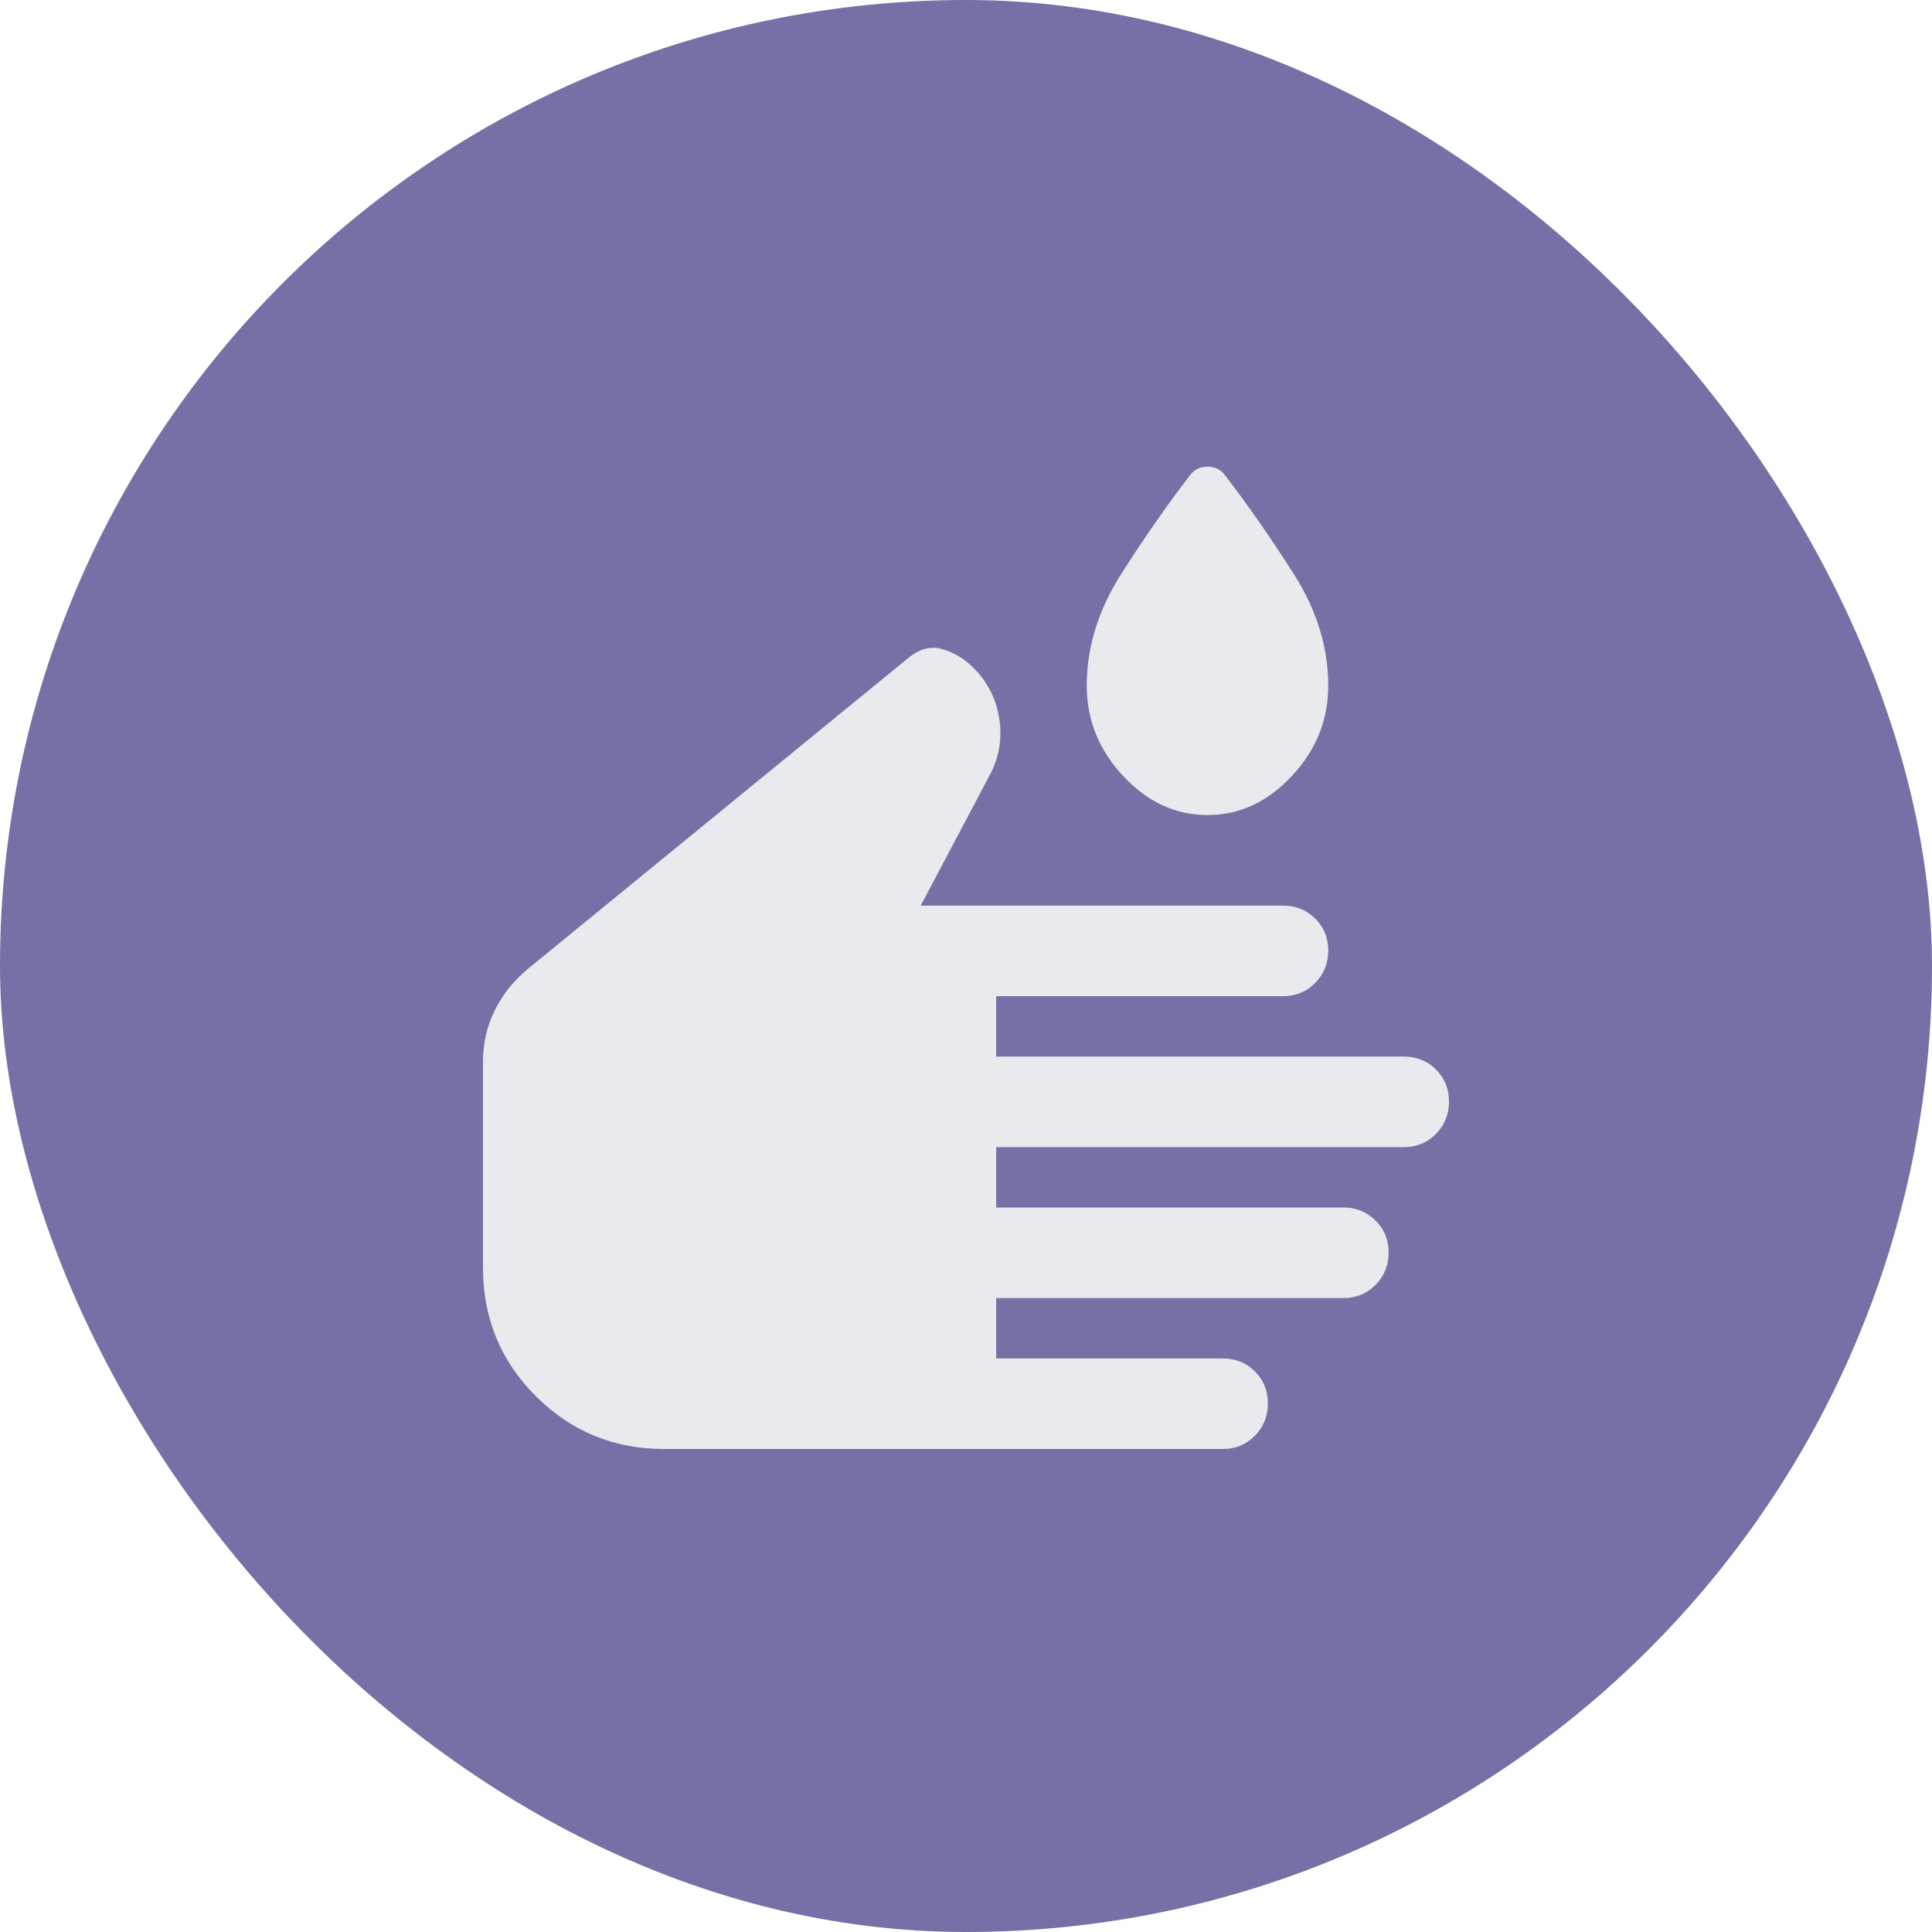
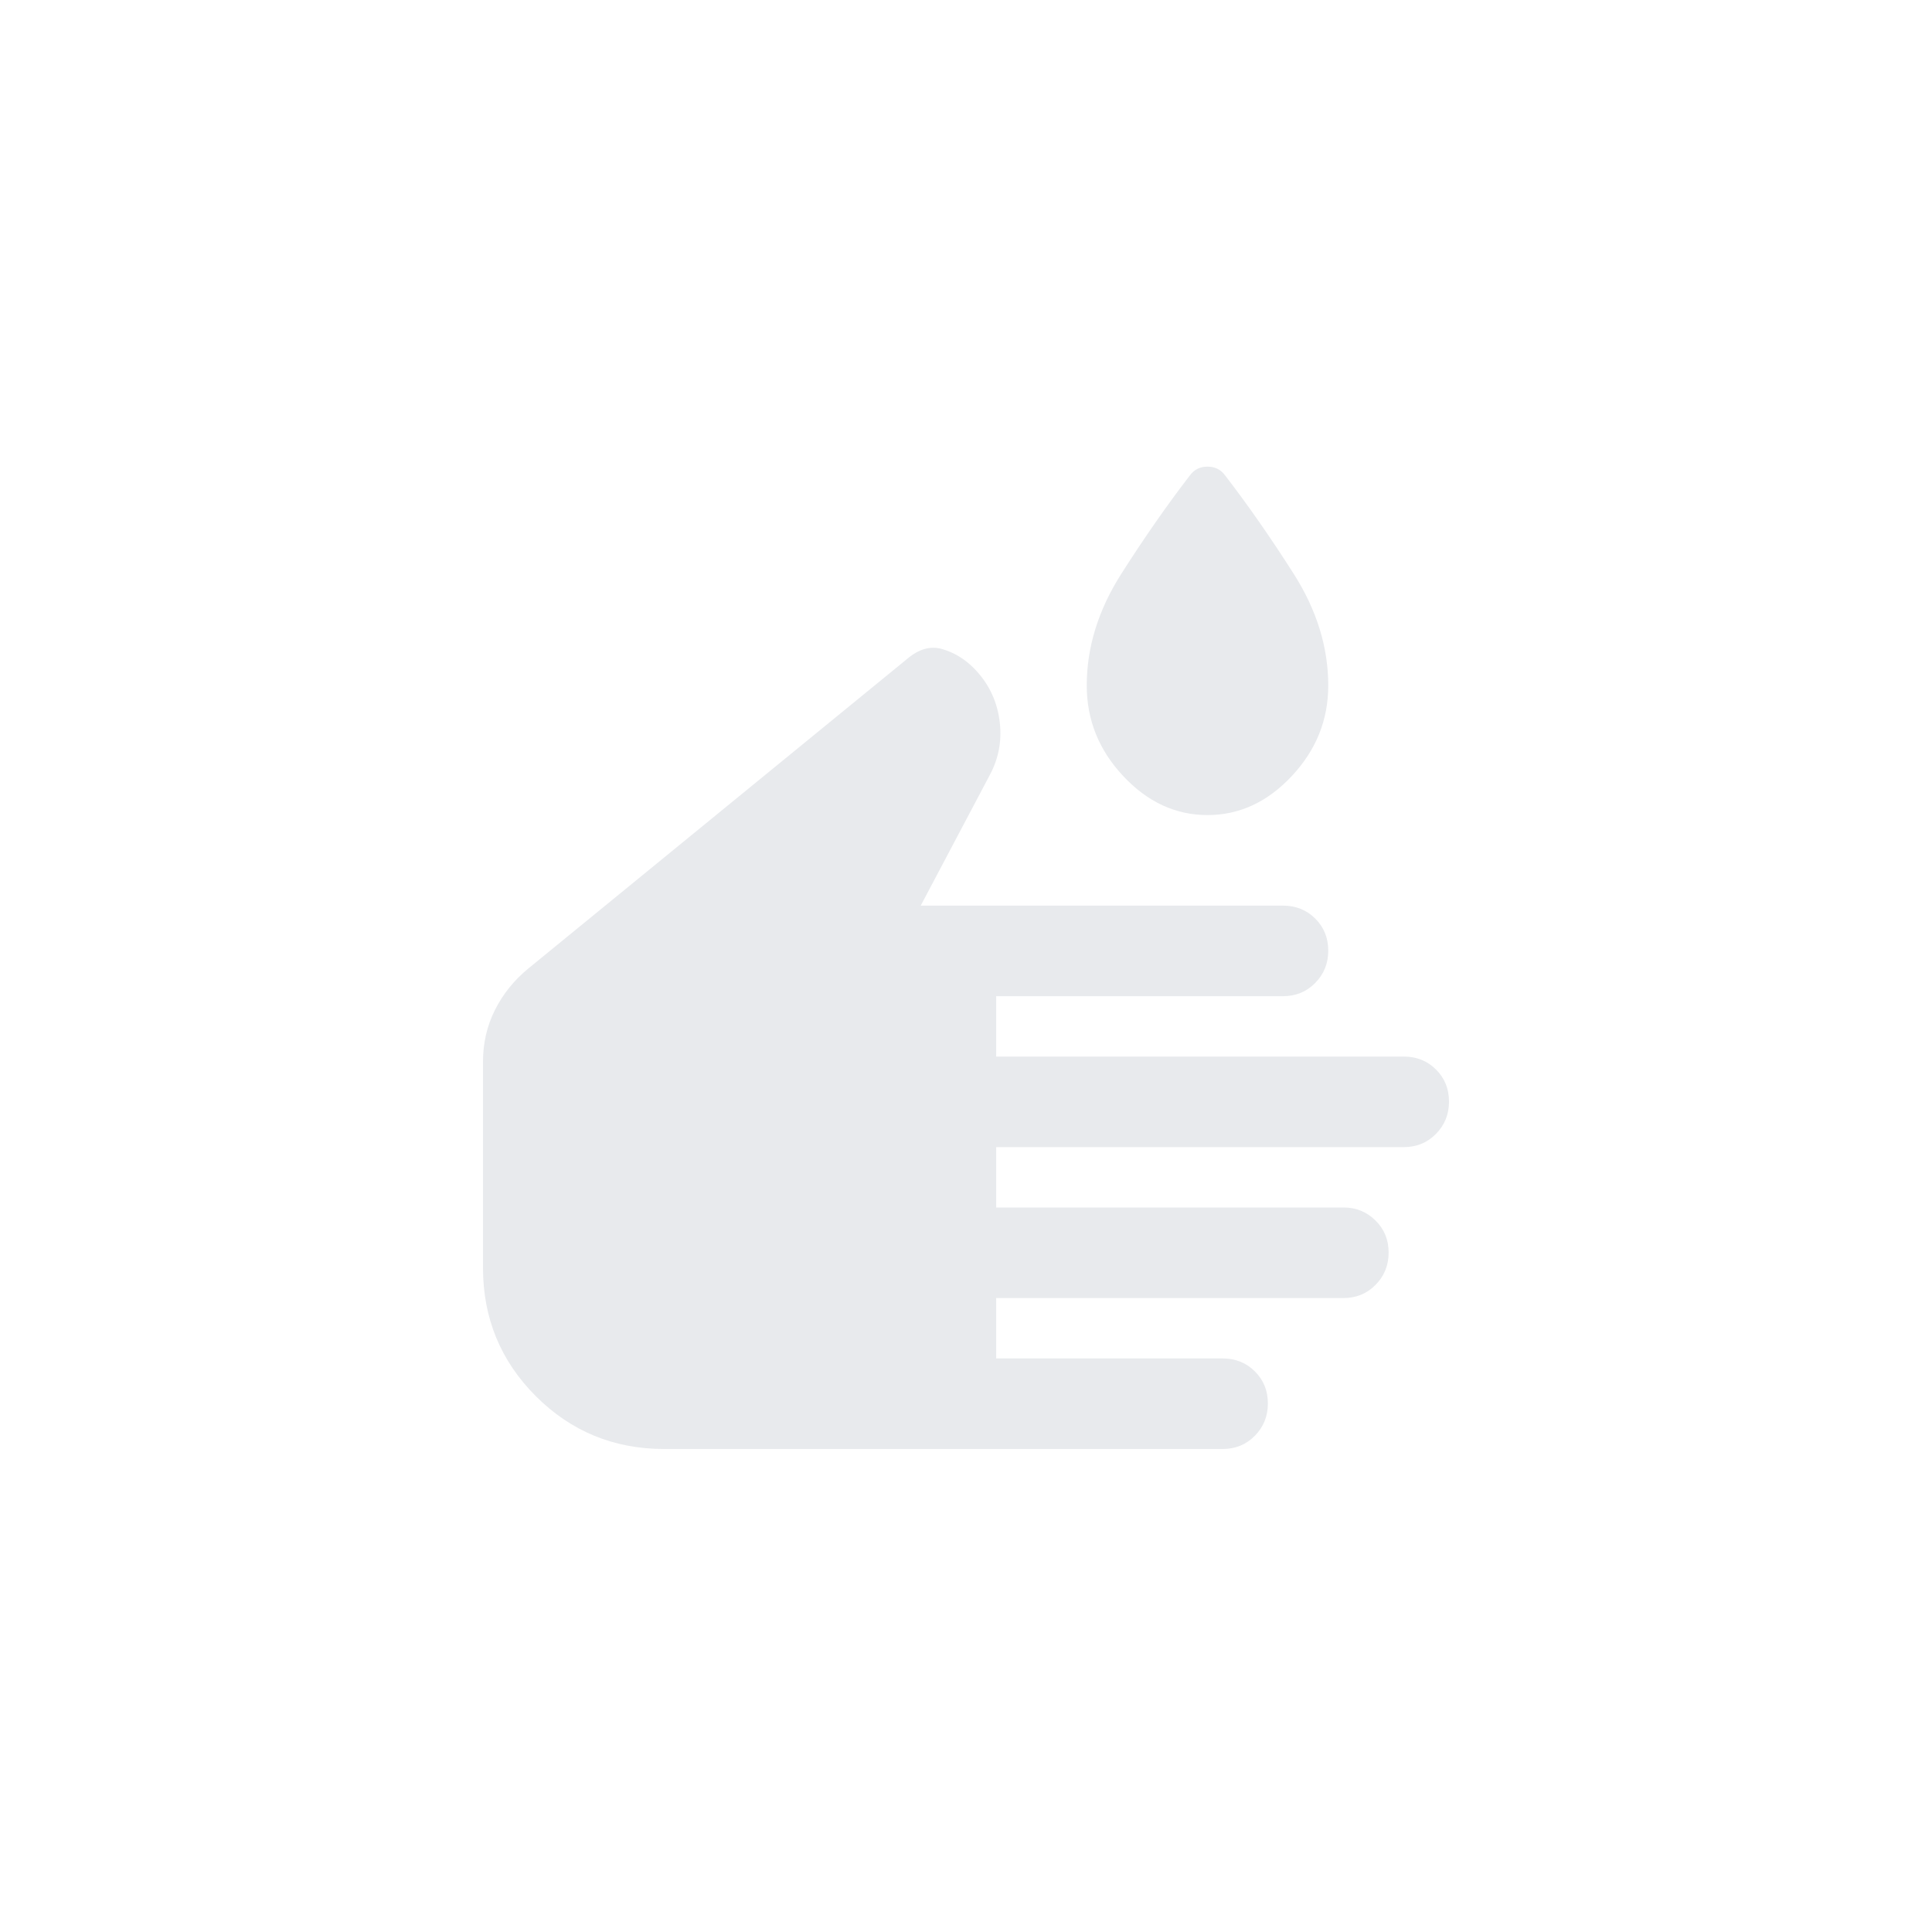
<svg xmlns="http://www.w3.org/2000/svg" width="32" height="32" viewBox="0 0 32 32" fill="none">
-   <rect width="32" height="32" rx="16" fill="#7570A5" />
  <path d="M11 24C10.167 24 9.458 23.708 8.875 23.125C8.292 22.542 8 21.833 8 21V17.583C8 17.276 8.066 16.991 8.198 16.728C8.33 16.465 8.514 16.236 8.75 16.042L15.021 10.917C15.215 10.75 15.41 10.694 15.604 10.75C15.799 10.806 15.972 10.91 16.125 11.062C16.361 11.299 16.503 11.581 16.552 11.91C16.601 12.239 16.549 12.546 16.396 12.833L15.25 15H21.25C21.462 15 21.641 15.071 21.784 15.214C21.928 15.357 22 15.534 22 15.746C22 15.957 21.928 16.135 21.784 16.281C21.641 16.427 21.462 16.5 21.25 16.5H16.5V17.5H23.25C23.462 17.5 23.641 17.571 23.784 17.714C23.928 17.857 24 18.034 24 18.246C24 18.457 23.928 18.635 23.784 18.781C23.641 18.927 23.462 19 23.25 19H16.5V20H22.257C22.461 20 22.635 20.071 22.781 20.214C22.927 20.357 23 20.534 23 20.746C23 20.957 22.928 21.135 22.784 21.281C22.641 21.427 22.462 21.5 22.25 21.5H16.5V22.5H20.25C20.462 22.5 20.641 22.571 20.784 22.714C20.928 22.857 21 23.034 21 23.246C21 23.457 20.928 23.635 20.784 23.781C20.641 23.927 20.462 24 20.25 24H11ZM20 13.5C19.472 13.5 19.007 13.285 18.604 12.854C18.201 12.424 18 11.924 18 11.354C18 10.72 18.191 10.103 18.573 9.503C18.955 8.904 19.333 8.361 19.708 7.875C19.778 7.778 19.875 7.729 20 7.729C20.125 7.729 20.222 7.778 20.292 7.875C20.667 8.361 21.045 8.904 21.427 9.503C21.809 10.103 22 10.72 22 11.354C22 11.924 21.799 12.424 21.396 12.854C20.993 13.285 20.528 13.5 20 13.5Z" fill="#E8EAED" />
</svg>